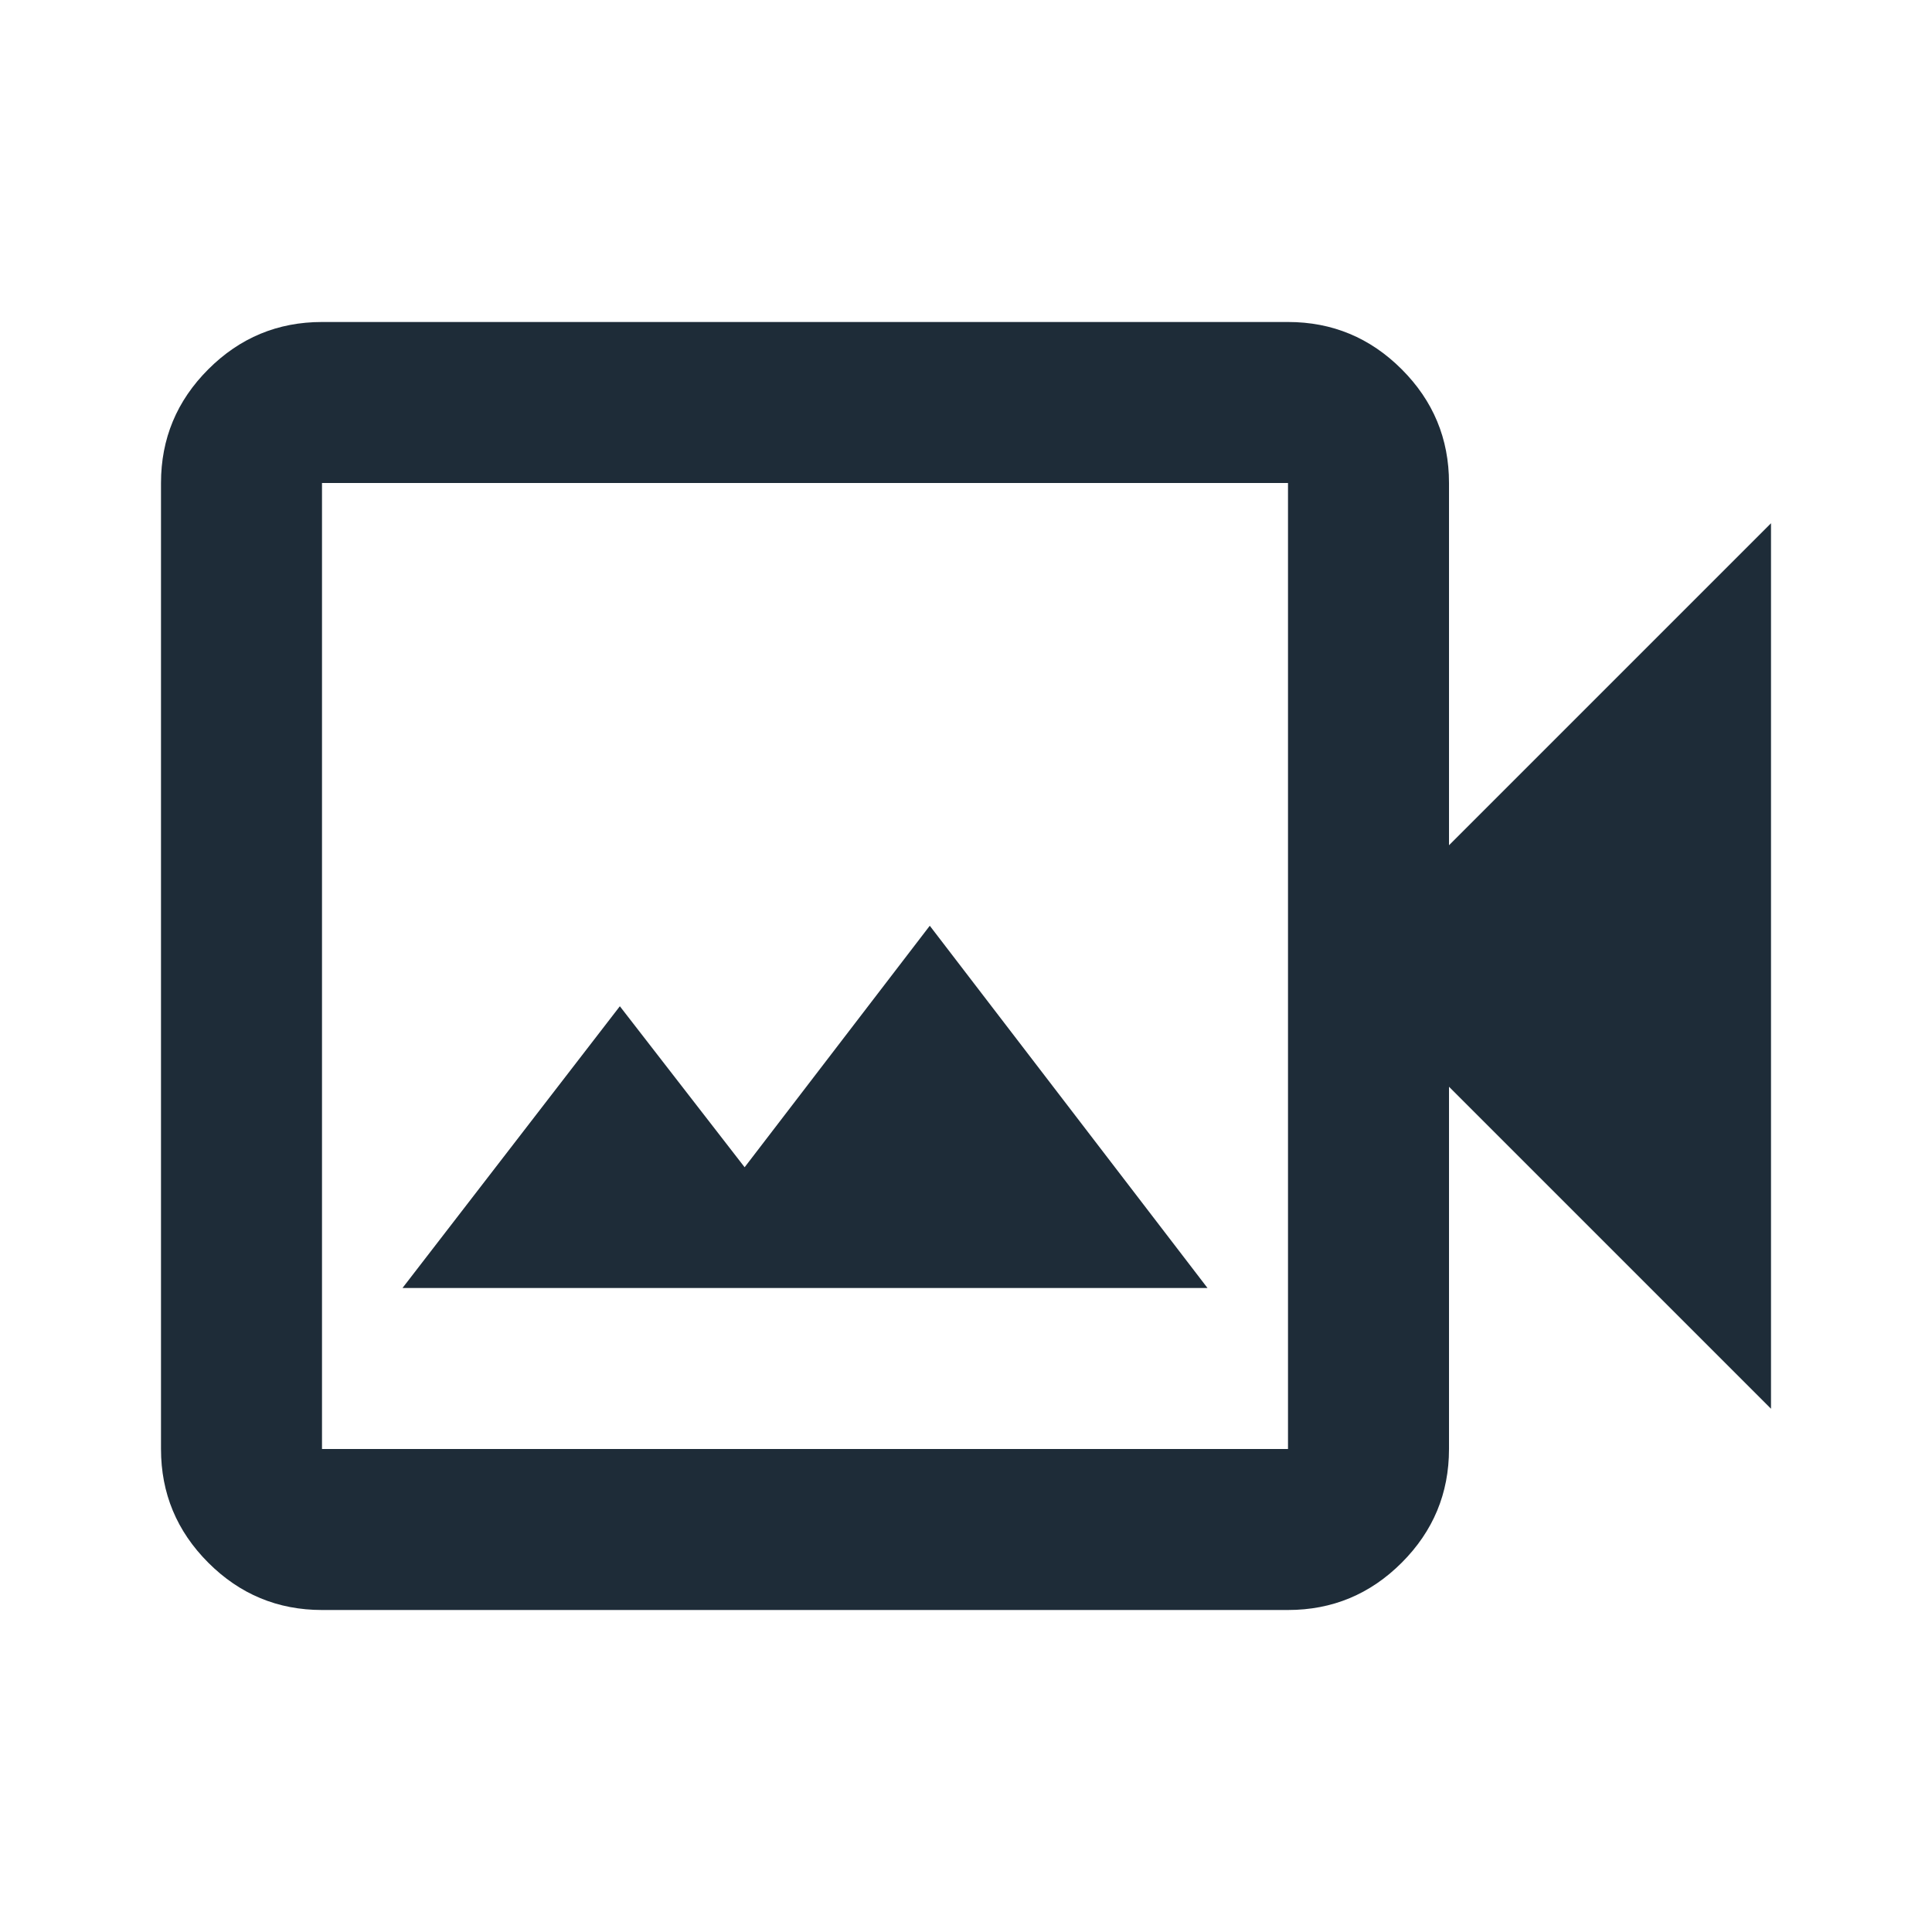
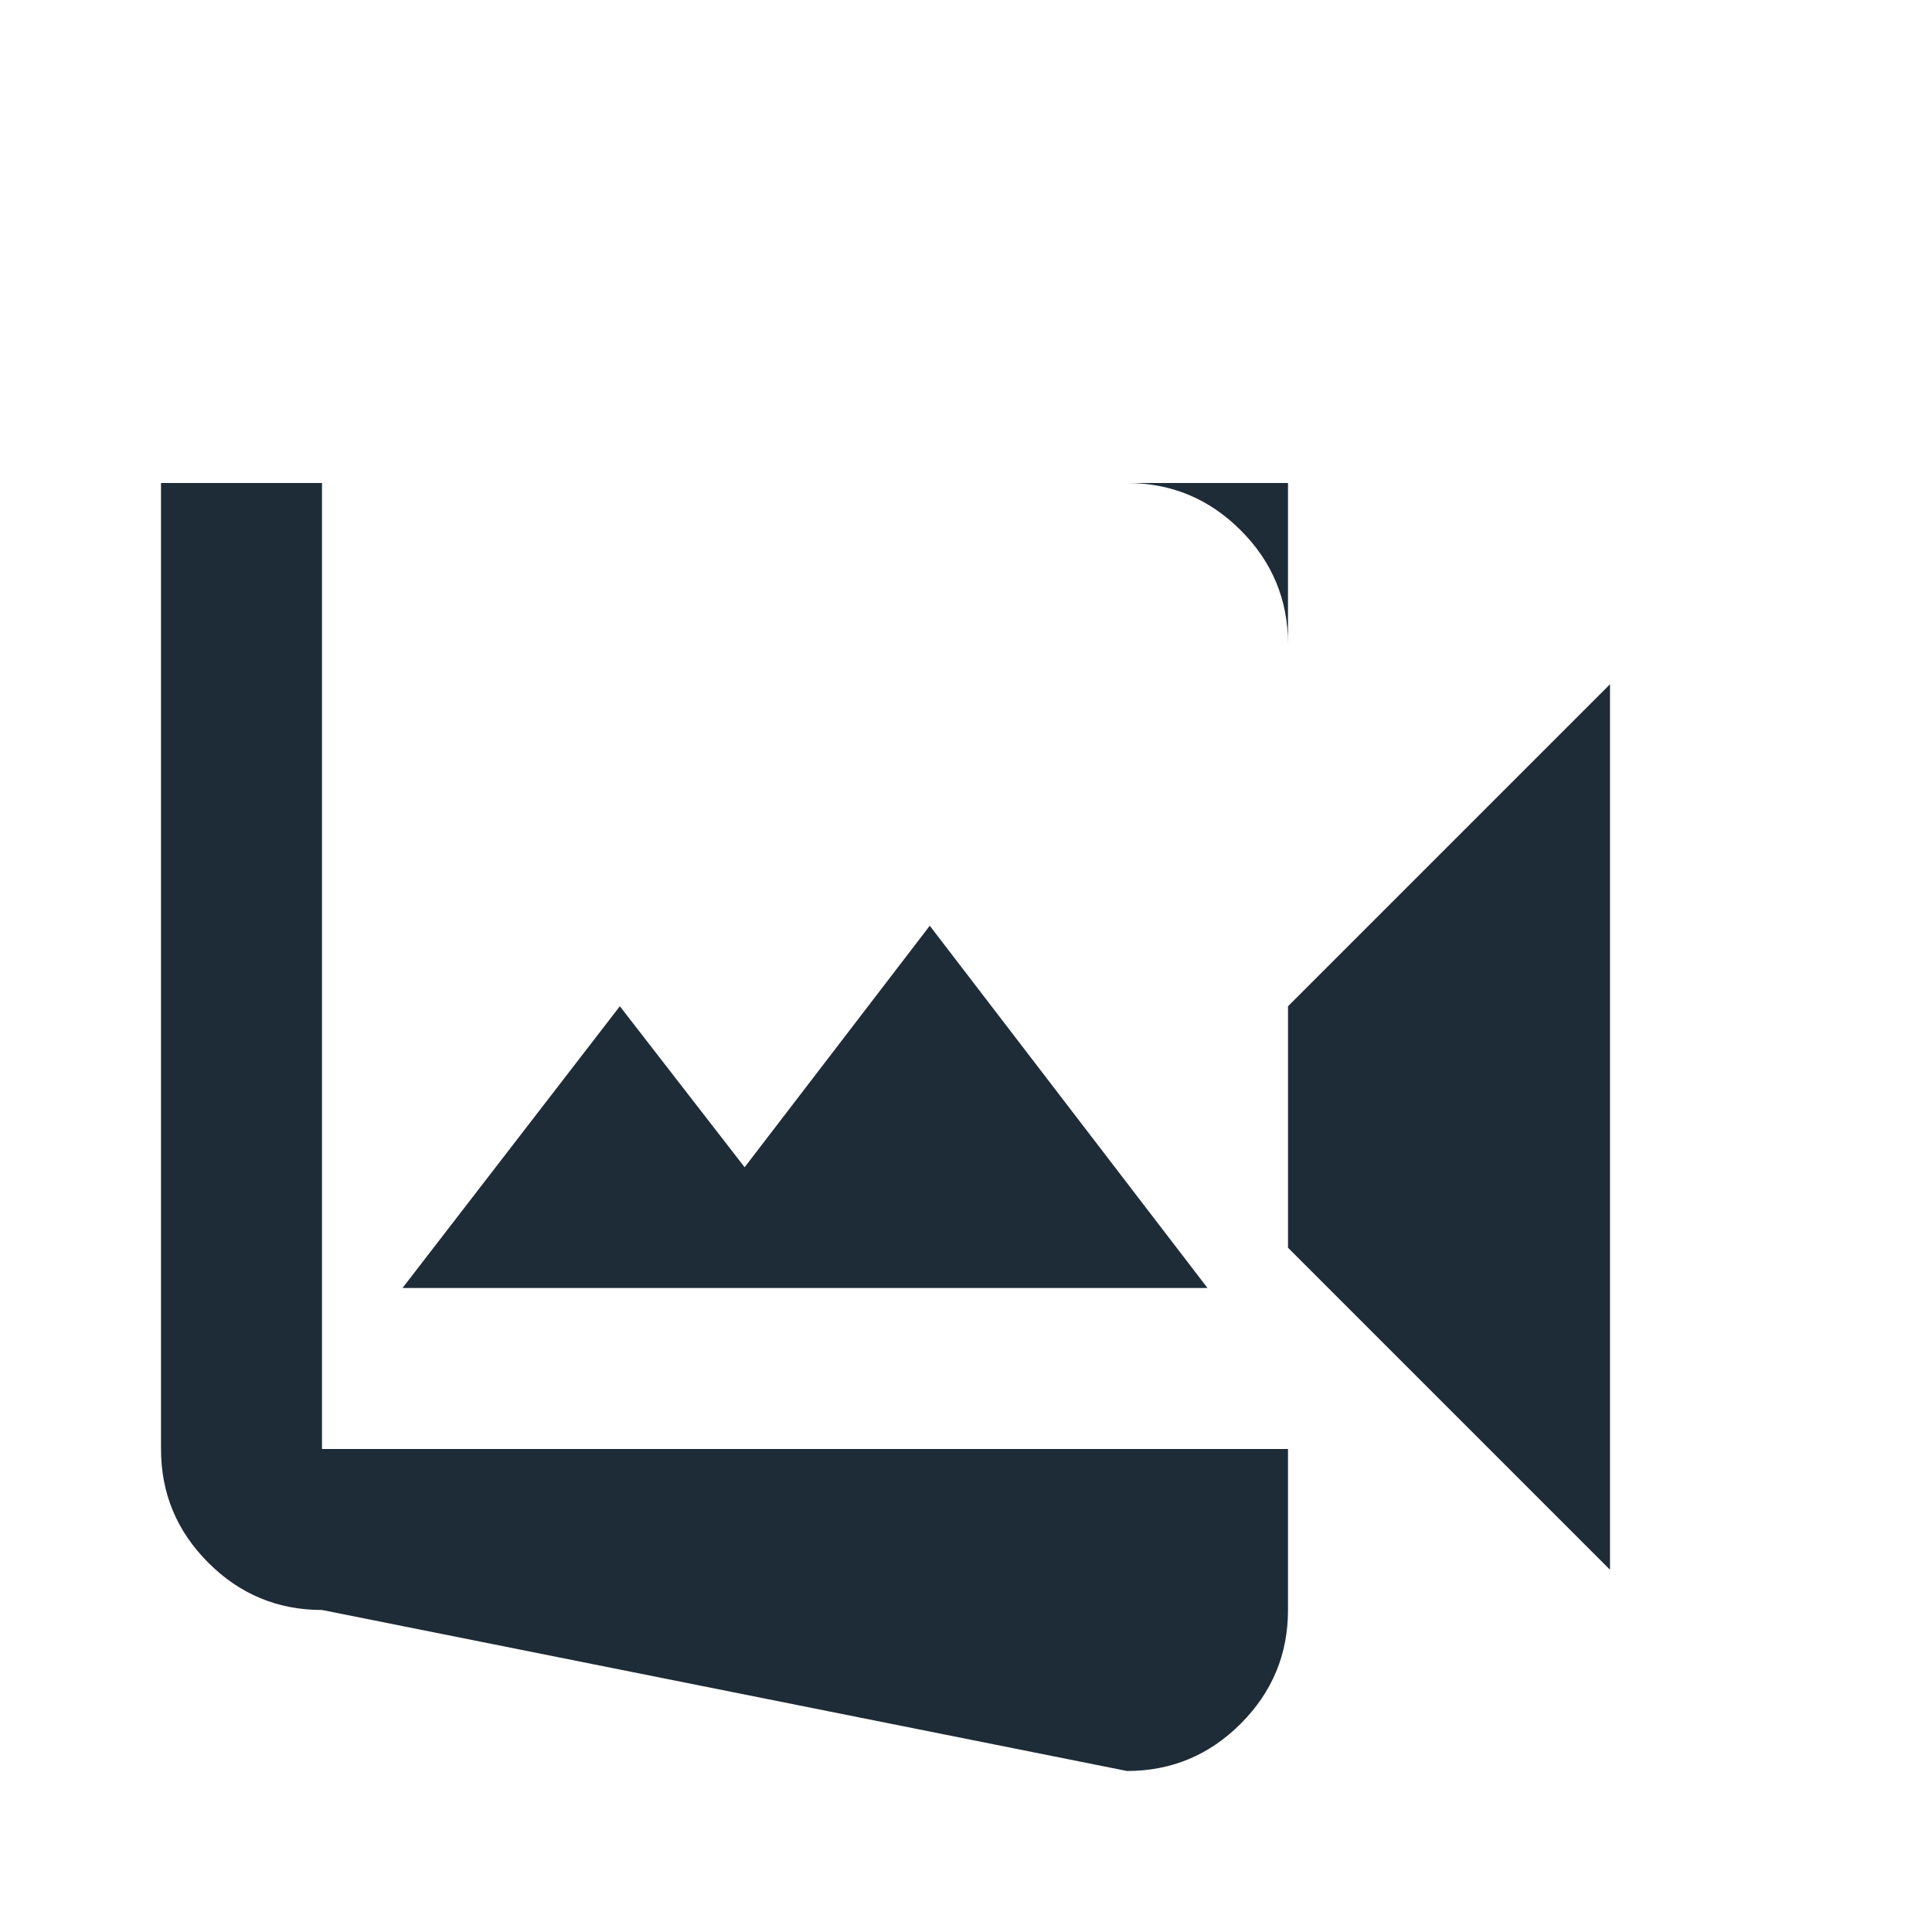
<svg xmlns="http://www.w3.org/2000/svg" version="1.2" viewBox="0 0 960 960" width="960" height="960">
  <title>video_camera_back_24dp_E8EAED_FILL0_wght400_GRAD0_opsz24-svg</title>
  <style>
		.s0 { fill: #1e2c38 } 
	</style>
-   <path fill-rule="evenodd" class="s0" d="m160 800q-33 0-56.5-23.5-23.5-23.5-23.5-56.5v-480q0-33 23.5-56.5 23.5-23.5 56.5-23.5h480q33 0 56.5 23.5 23.5 23.5 23.5 56.5v180l160-160v440l-160-160v180q0 33-23.5 56.5-23.5 23.5-56.5 23.5zm0-80h480v-480h-480zm148-220l62 80 92-120 138 180h-400zm-148 220v-480z" />
+   <path fill-rule="evenodd" class="s0" d="m160 800q-33 0-56.5-23.5-23.5-23.5-23.5-56.5v-480h480q33 0 56.5 23.5 23.5 23.5 23.5 56.5v180l160-160v440l-160-160v180q0 33-23.5 56.5-23.5 23.5-56.5 23.5zm0-80h480v-480h-480zm148-220l62 80 92-120 138 180h-400zm-148 220v-480z" />
</svg>